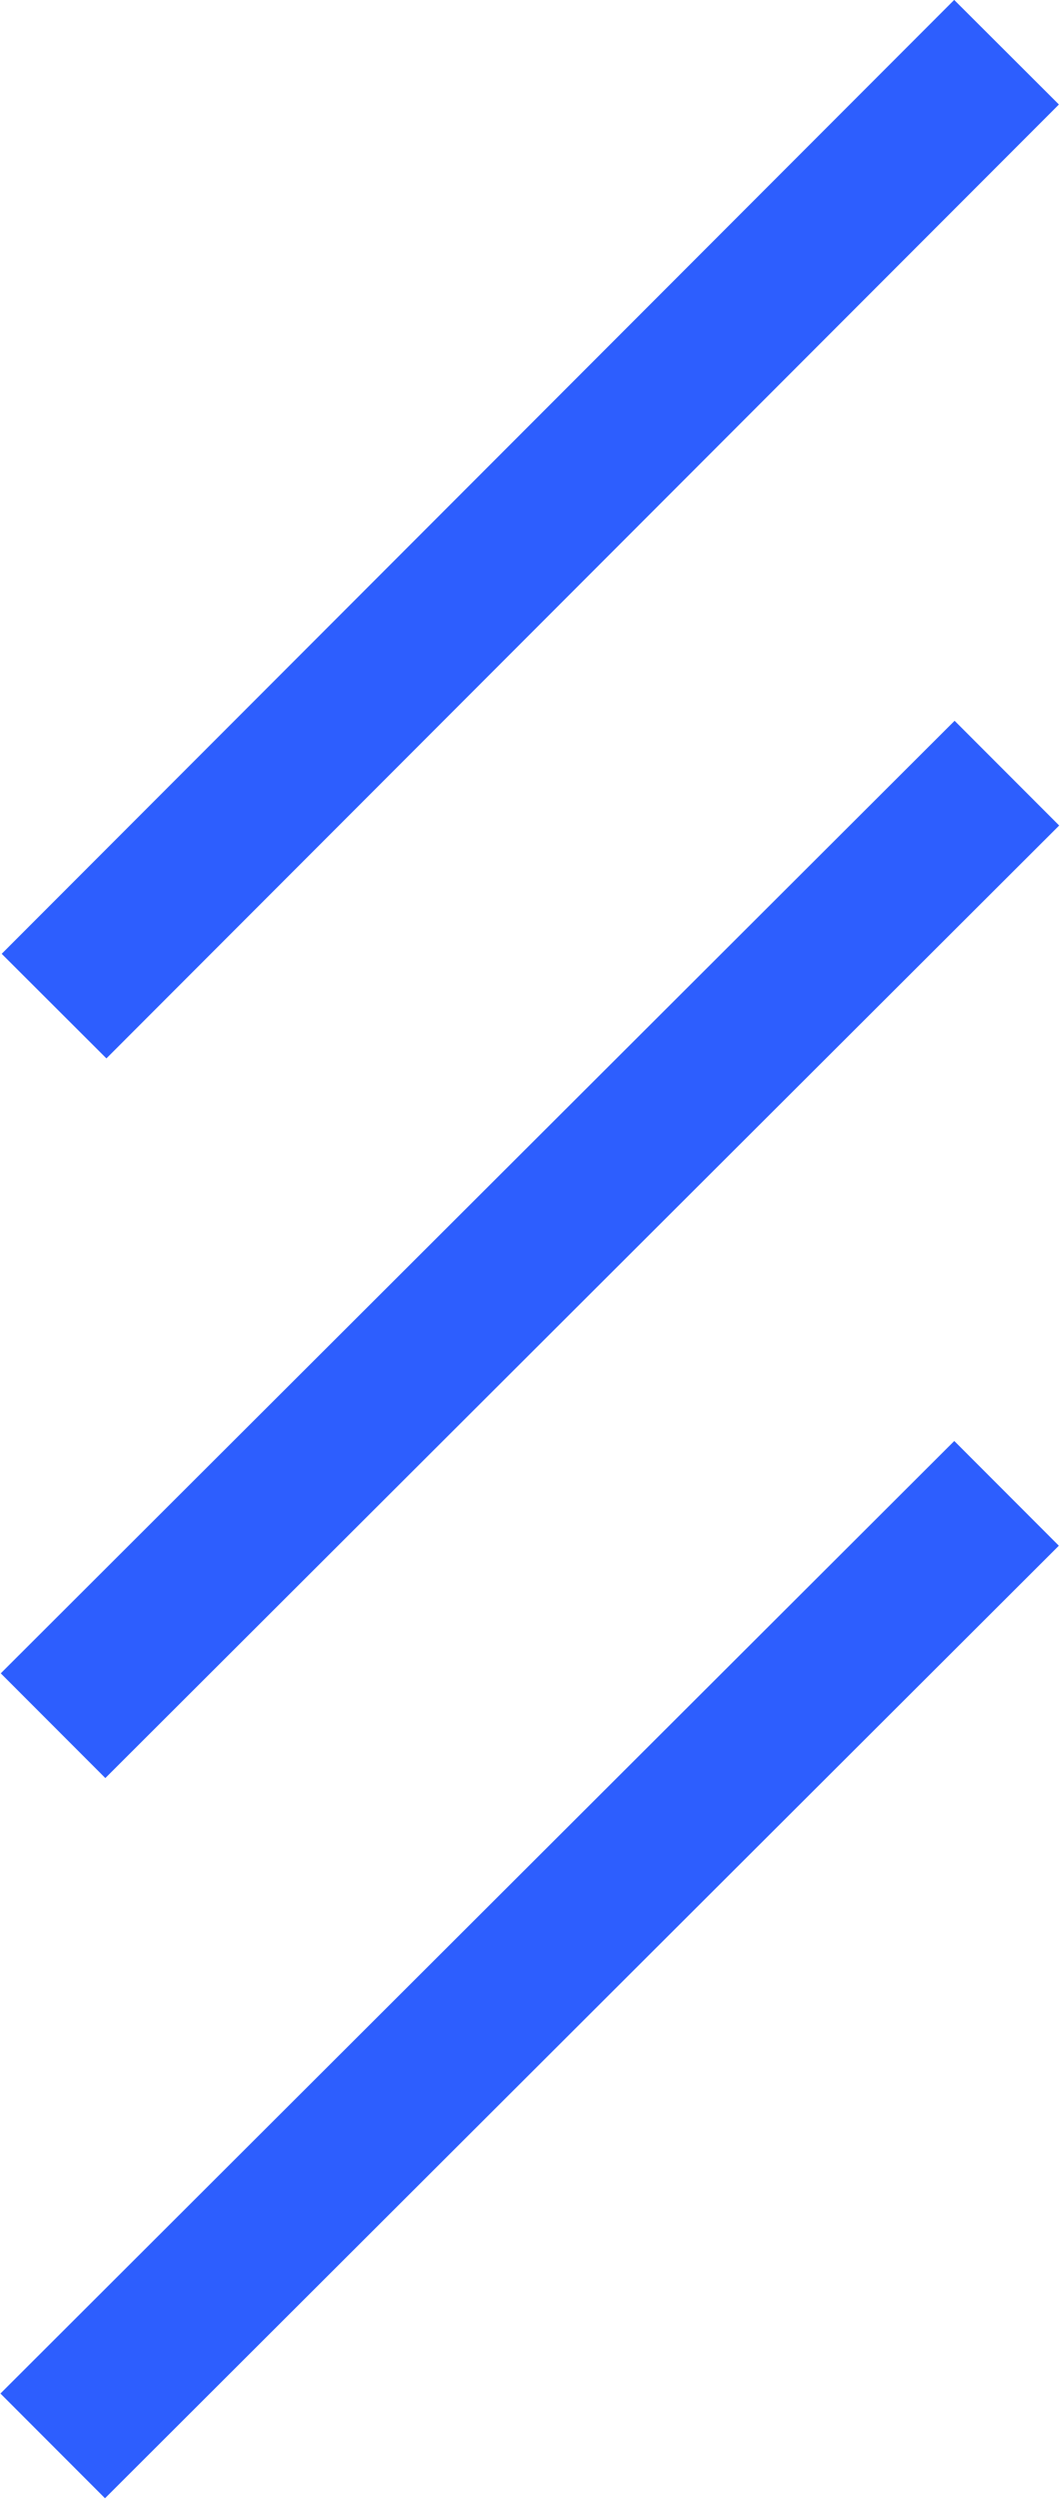
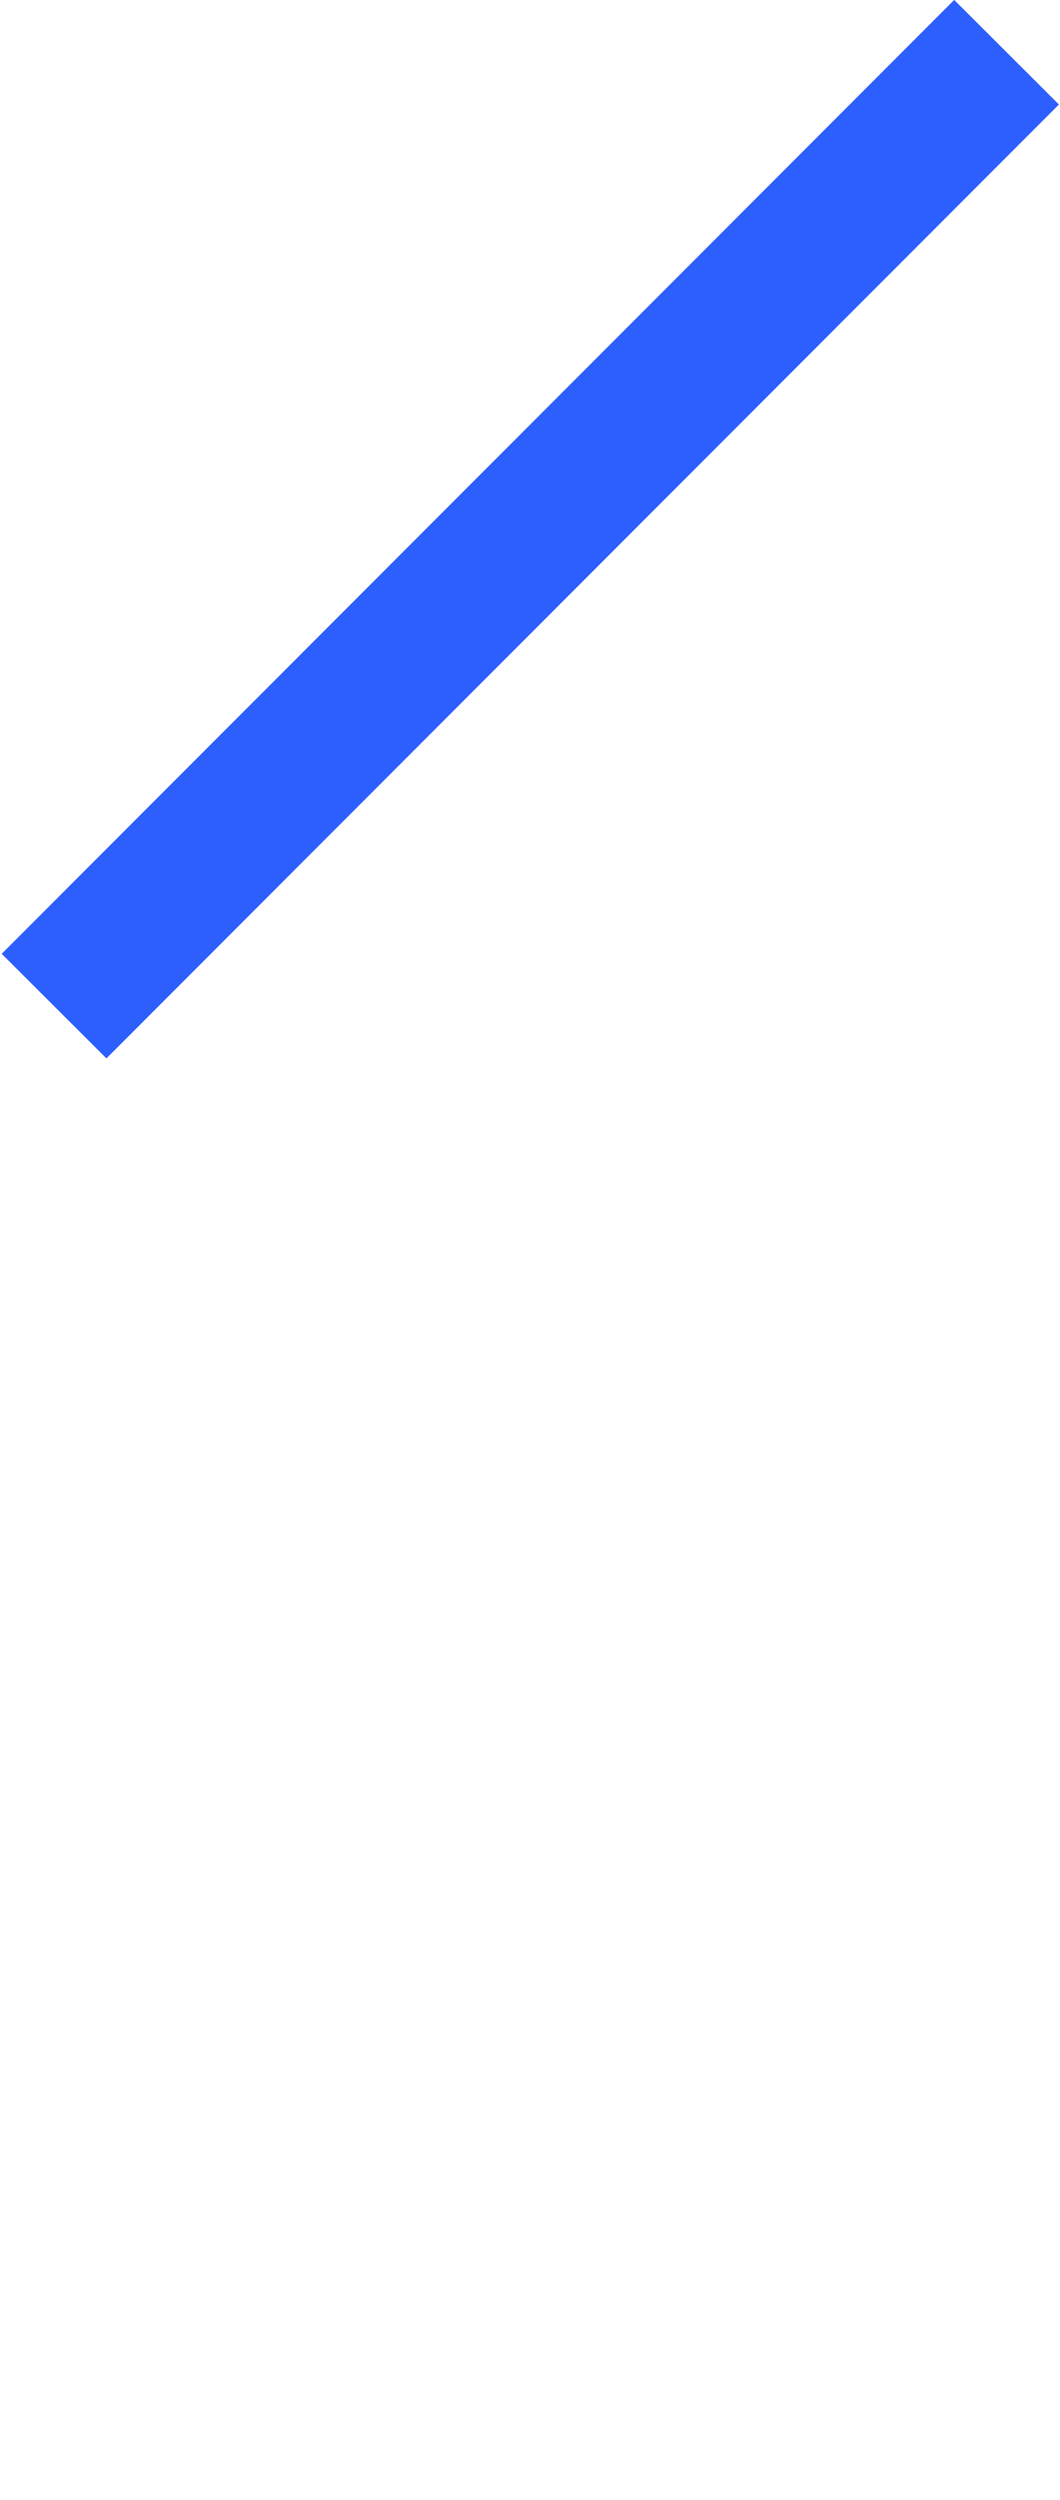
<svg xmlns="http://www.w3.org/2000/svg" version="1.1" id="Layer_1" x="0" y="0" viewBox="0 0 26.5 62.5" xml:space="preserve">
  <style type="text/css">.st0{fill:#2d5efe}</style>
  <path transform="rotate(-45.041 13.228 13.23)" class="st0" d="M-3.6 11.4h33.7v3.7H-3.6z" />
-   <path transform="rotate(-44.96 13.231 31.243)" class="st0" d="M-3.6 29.4h33.7v3.7H-3.6z" />
-   <path transform="rotate(-44.96 13.232 49.255)" class="st0" d="M-3.6 47.4h33.7v3.7H-3.6z" />
</svg>